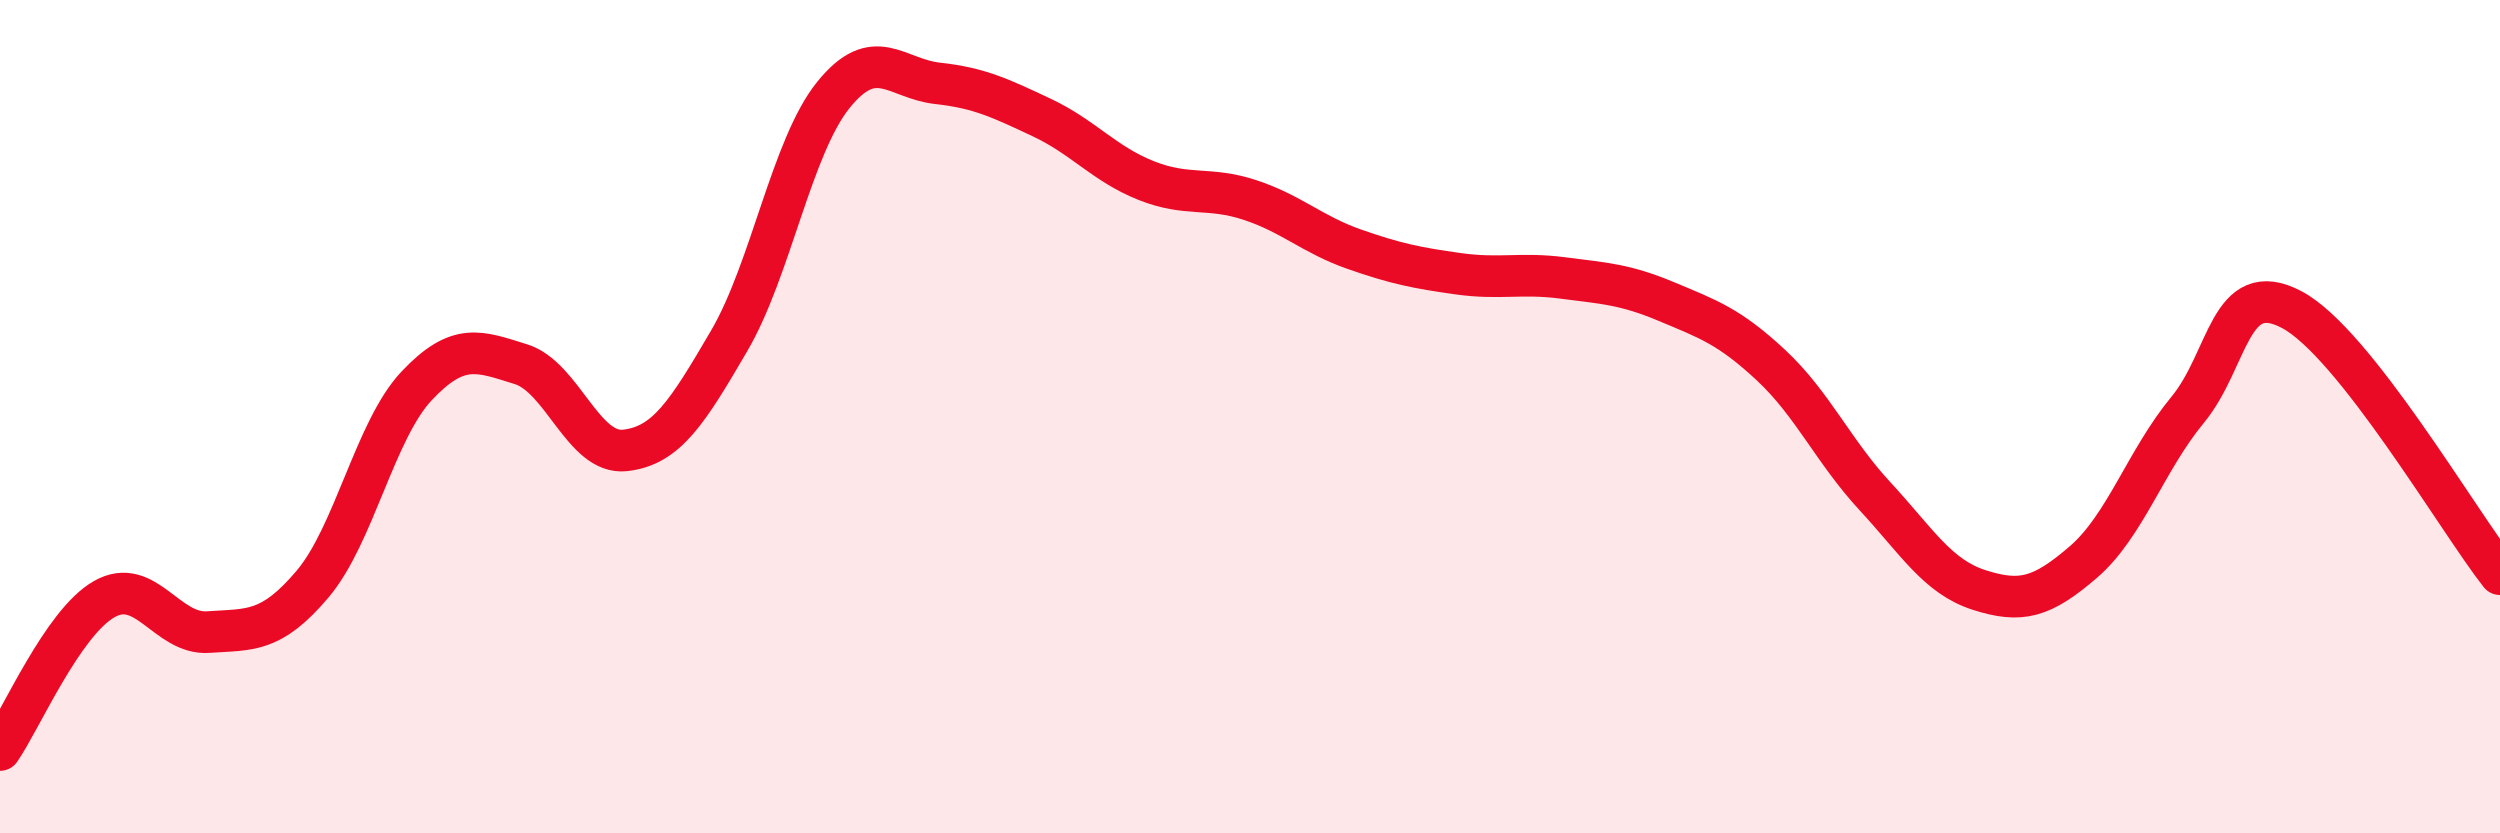
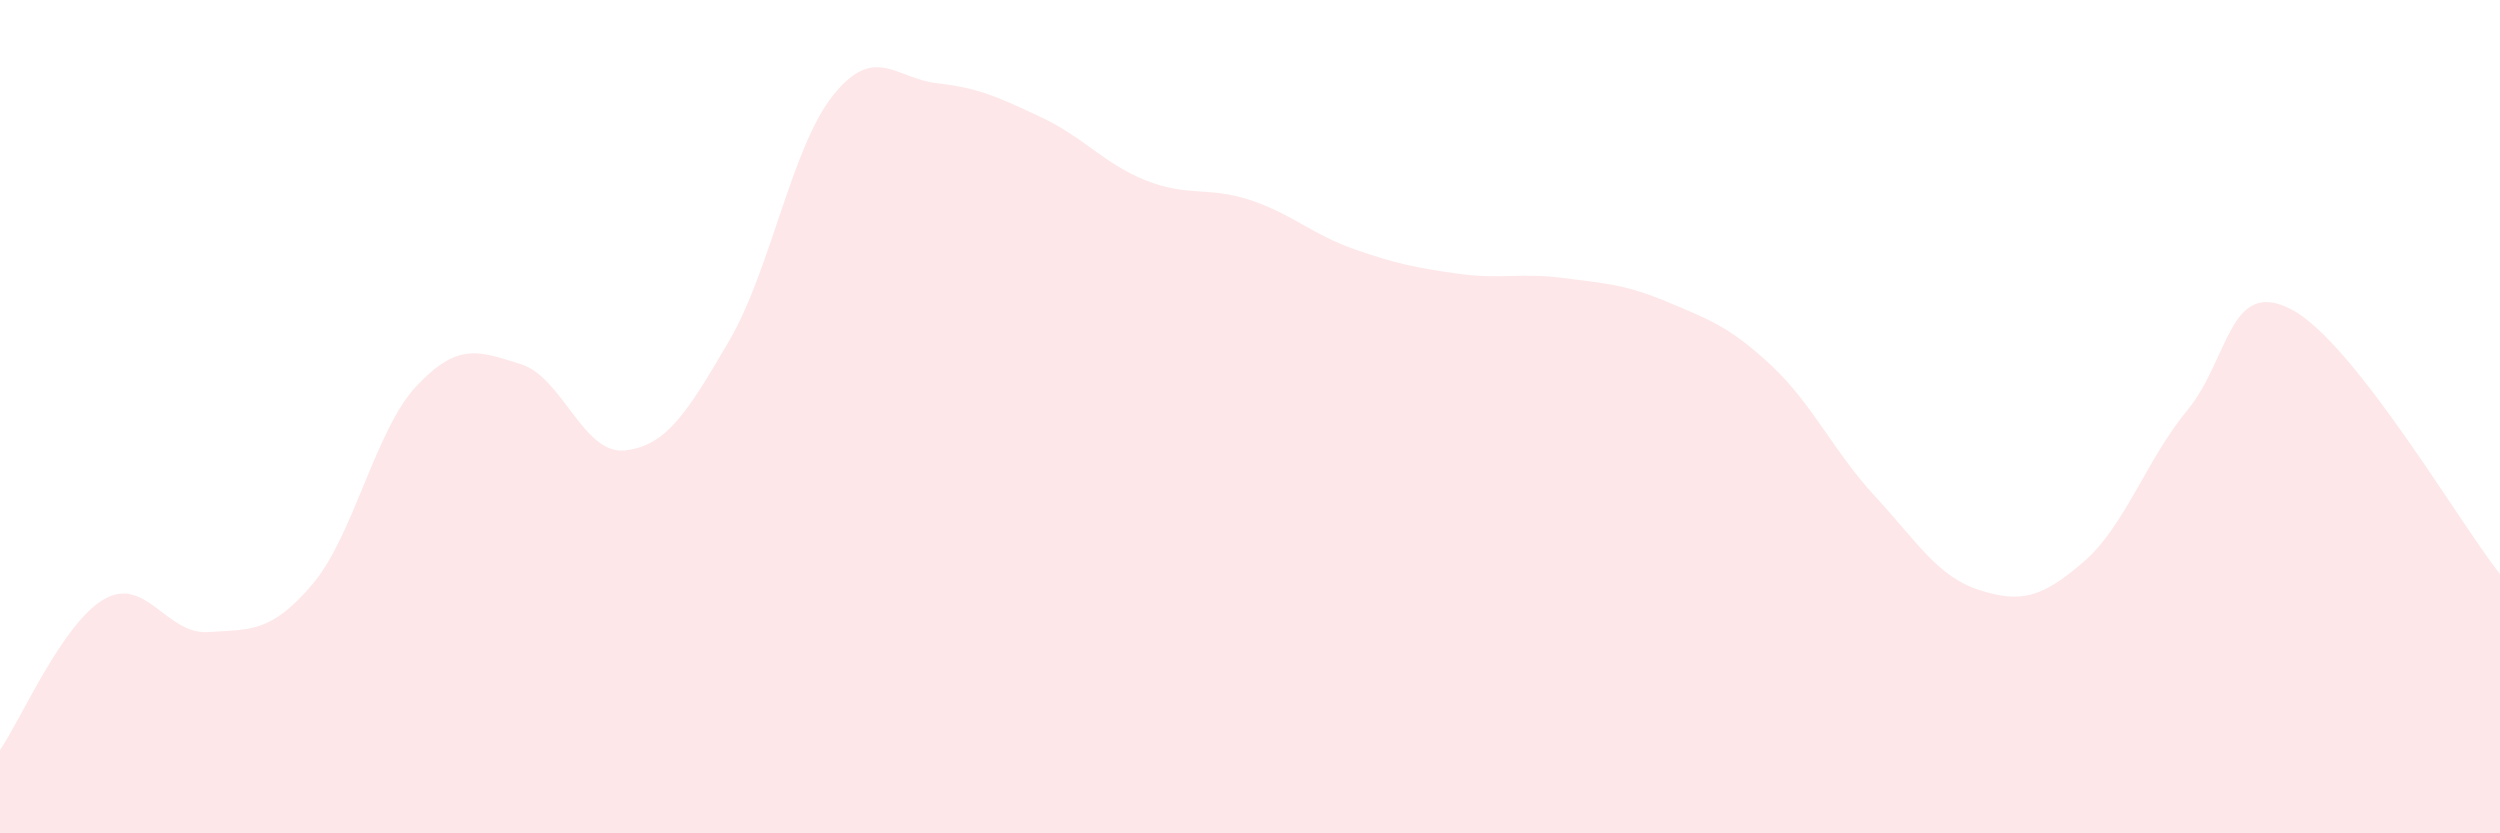
<svg xmlns="http://www.w3.org/2000/svg" width="60" height="20" viewBox="0 0 60 20">
  <path d="M 0,18 C 0.5,17.28 1.5,14.95 2.5,14.38 C 3.5,13.81 4,15.24 5,15.17 C 6,15.1 6.5,15.2 7.5,14.02 C 8.5,12.84 9,10.32 10,9.26 C 11,8.2 11.5,8.43 12.5,8.74 C 13.5,9.05 14,10.92 15,10.81 C 16,10.7 16.5,9.89 17.5,8.18 C 18.5,6.47 19,3.52 20,2.28 C 21,1.04 21.5,1.89 22.5,2 C 23.5,2.11 24,2.35 25,2.82 C 26,3.29 26.5,3.93 27.5,4.33 C 28.5,4.73 29,4.47 30,4.8 C 31,5.13 31.5,5.63 32.5,5.98 C 33.5,6.33 34,6.43 35,6.57 C 36,6.71 36.5,6.54 37.5,6.67 C 38.5,6.8 39,6.82 40,7.24 C 41,7.66 41.5,7.83 42.5,8.76 C 43.5,9.69 44,10.83 45,11.91 C 46,12.99 46.5,13.84 47.5,14.16 C 48.5,14.48 49,14.35 50,13.49 C 51,12.63 51.5,11.05 52.5,9.84 C 53.5,8.63 53.5,6.64 55,7.43 C 56.5,8.22 59,12.51 60,13.78L60 20L0 20Z" fill="#EB0A25" opacity="0.1" stroke-linecap="round" stroke-linejoin="round" />
-   <path d="M 0,18 C 0.5,17.28 1.5,14.95 2.5,14.38 C 3.5,13.81 4,15.24 5,15.17 C 6,15.1 6.5,15.2 7.5,14.02 C 8.5,12.84 9,10.32 10,9.26 C 11,8.2 11.5,8.43 12.5,8.74 C 13.5,9.05 14,10.92 15,10.81 C 16,10.7 16.5,9.89 17.5,8.18 C 18.5,6.47 19,3.52 20,2.28 C 21,1.04 21.5,1.89 22.5,2 C 23.5,2.11 24,2.35 25,2.82 C 26,3.29 26.5,3.93 27.5,4.33 C 28.5,4.73 29,4.47 30,4.8 C 31,5.13 31.5,5.63 32.5,5.98 C 33.5,6.33 34,6.43 35,6.57 C 36,6.71 36.5,6.54 37.5,6.67 C 38.5,6.8 39,6.82 40,7.24 C 41,7.66 41.5,7.83 42.5,8.76 C 43.5,9.69 44,10.83 45,11.91 C 46,12.99 46.5,13.84 47.5,14.16 C 48.5,14.48 49,14.35 50,13.49 C 51,12.63 51.5,11.05 52.5,9.84 C 53.5,8.63 53.5,6.64 55,7.43 C 56.5,8.22 59,12.51 60,13.78" stroke="#EB0A25" stroke-width="1" fill="none" stroke-linecap="round" stroke-linejoin="round" />
</svg>